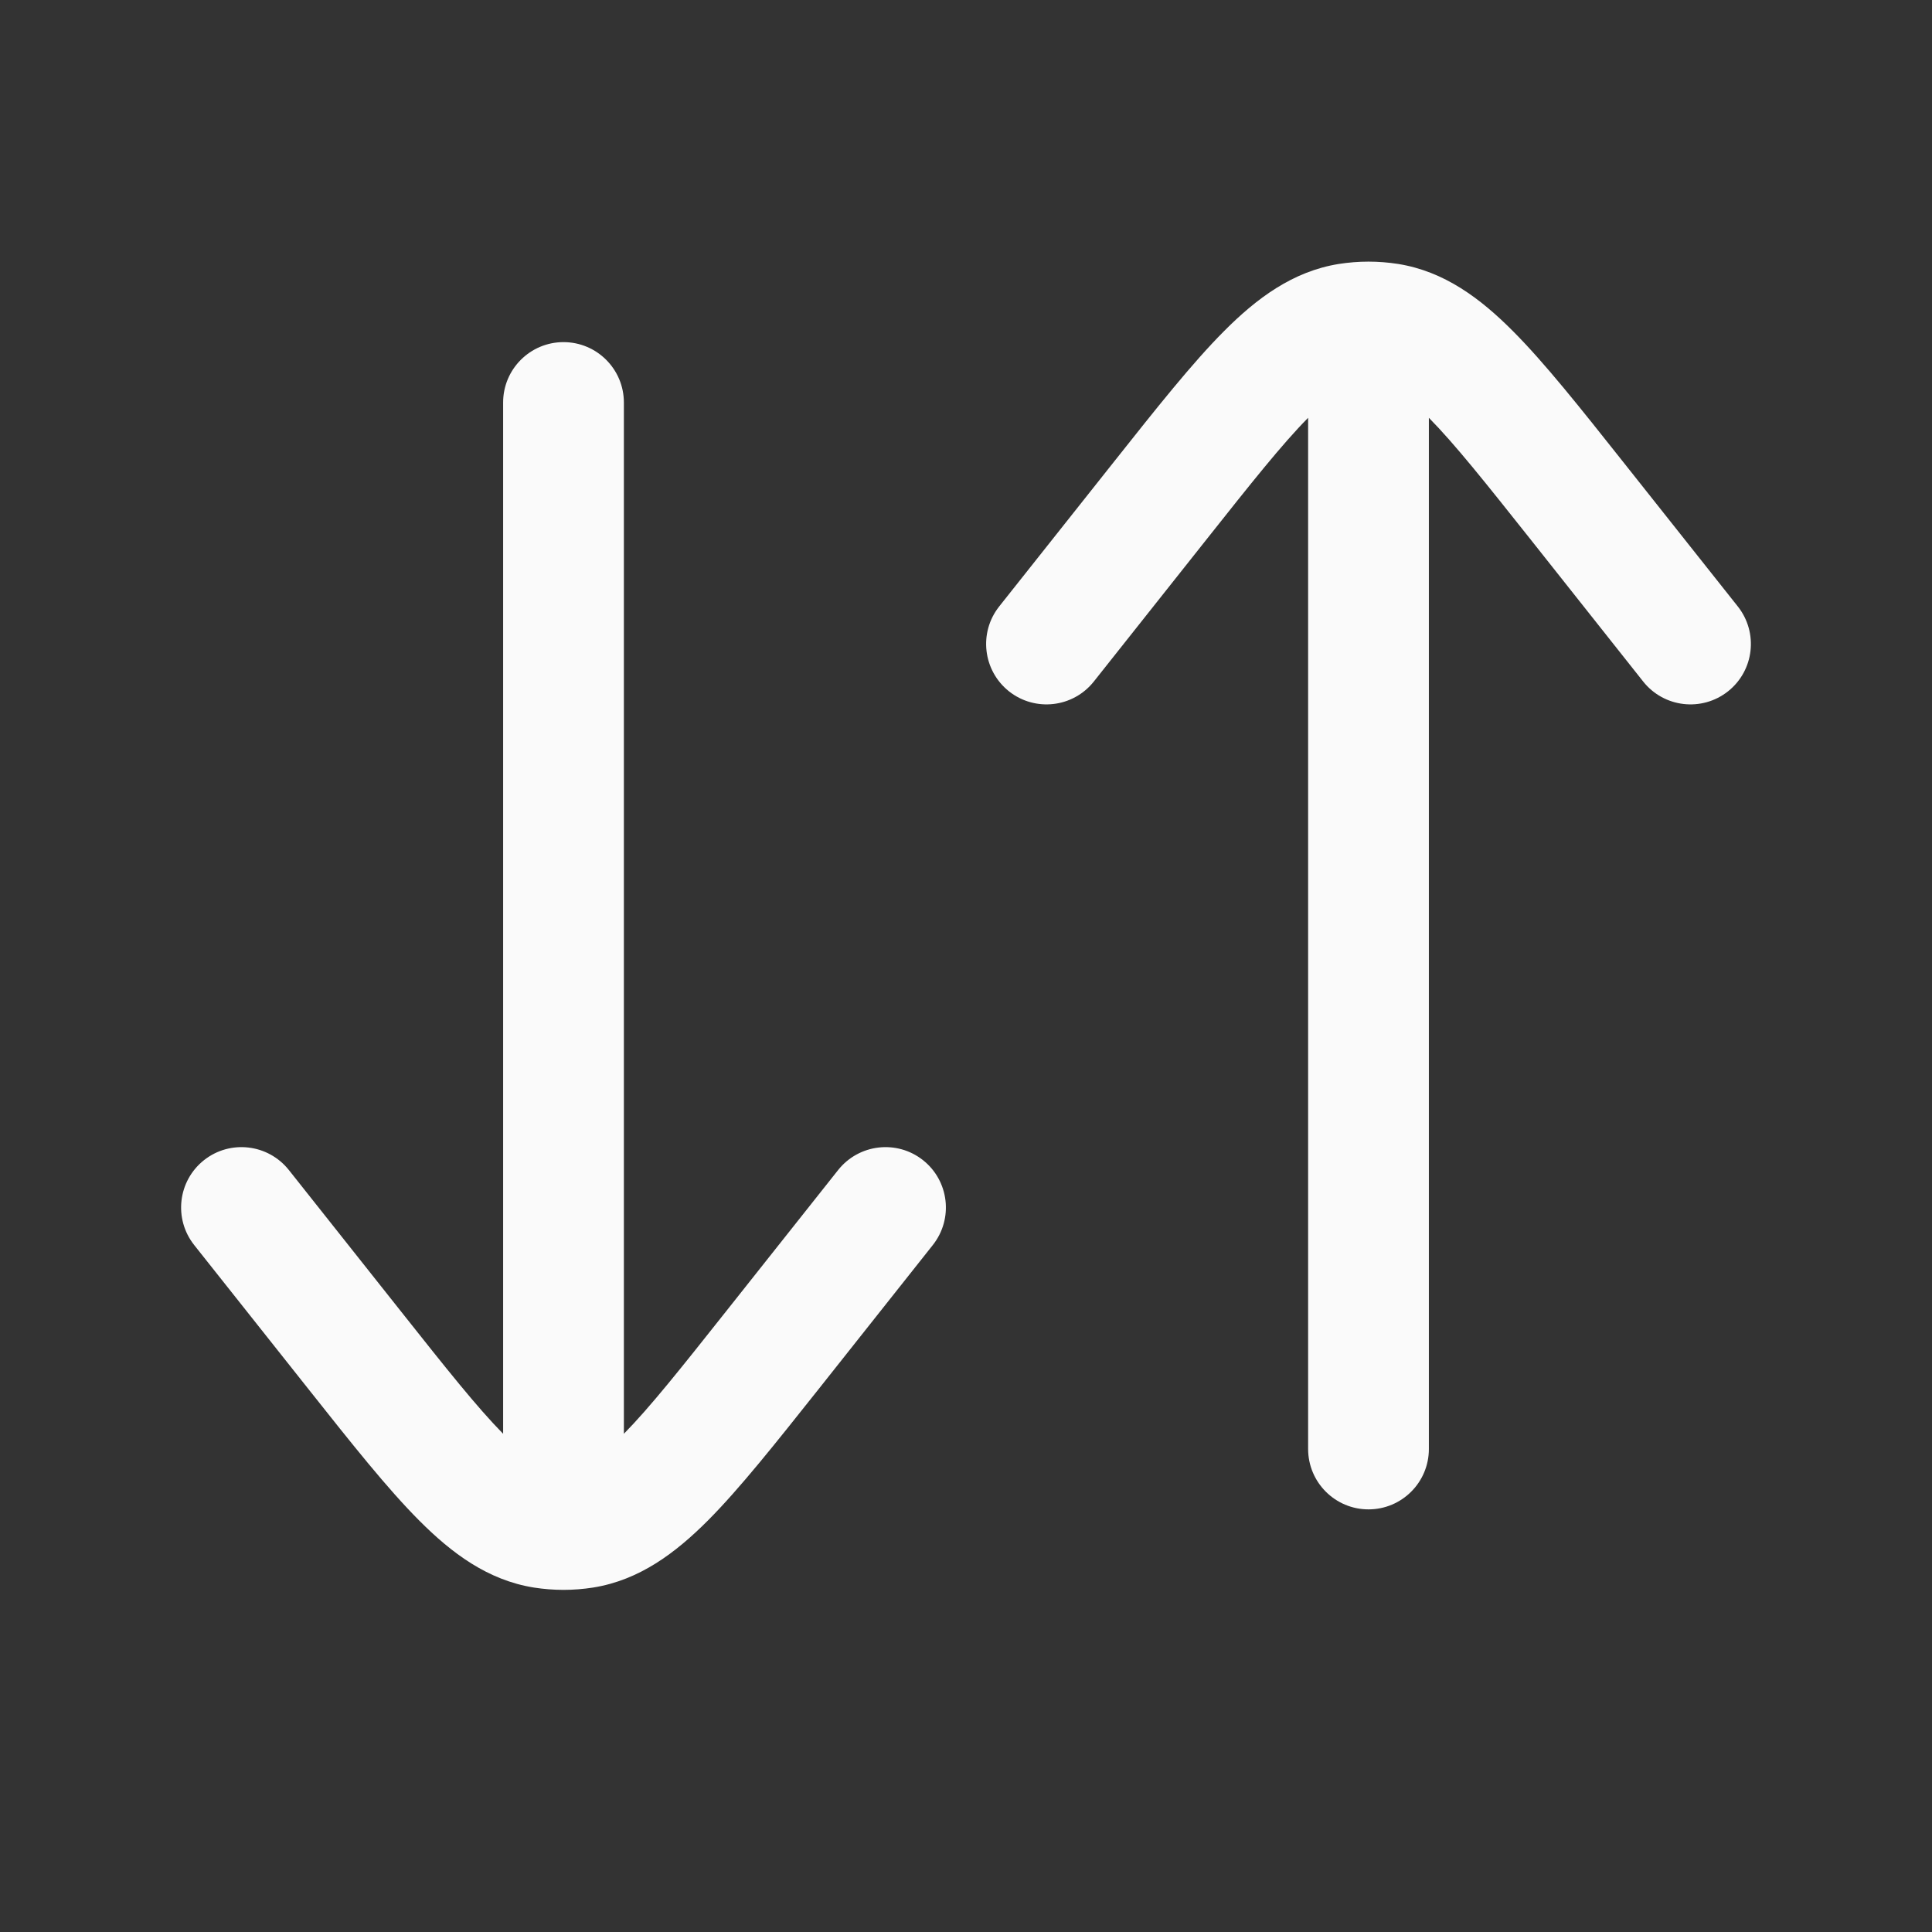
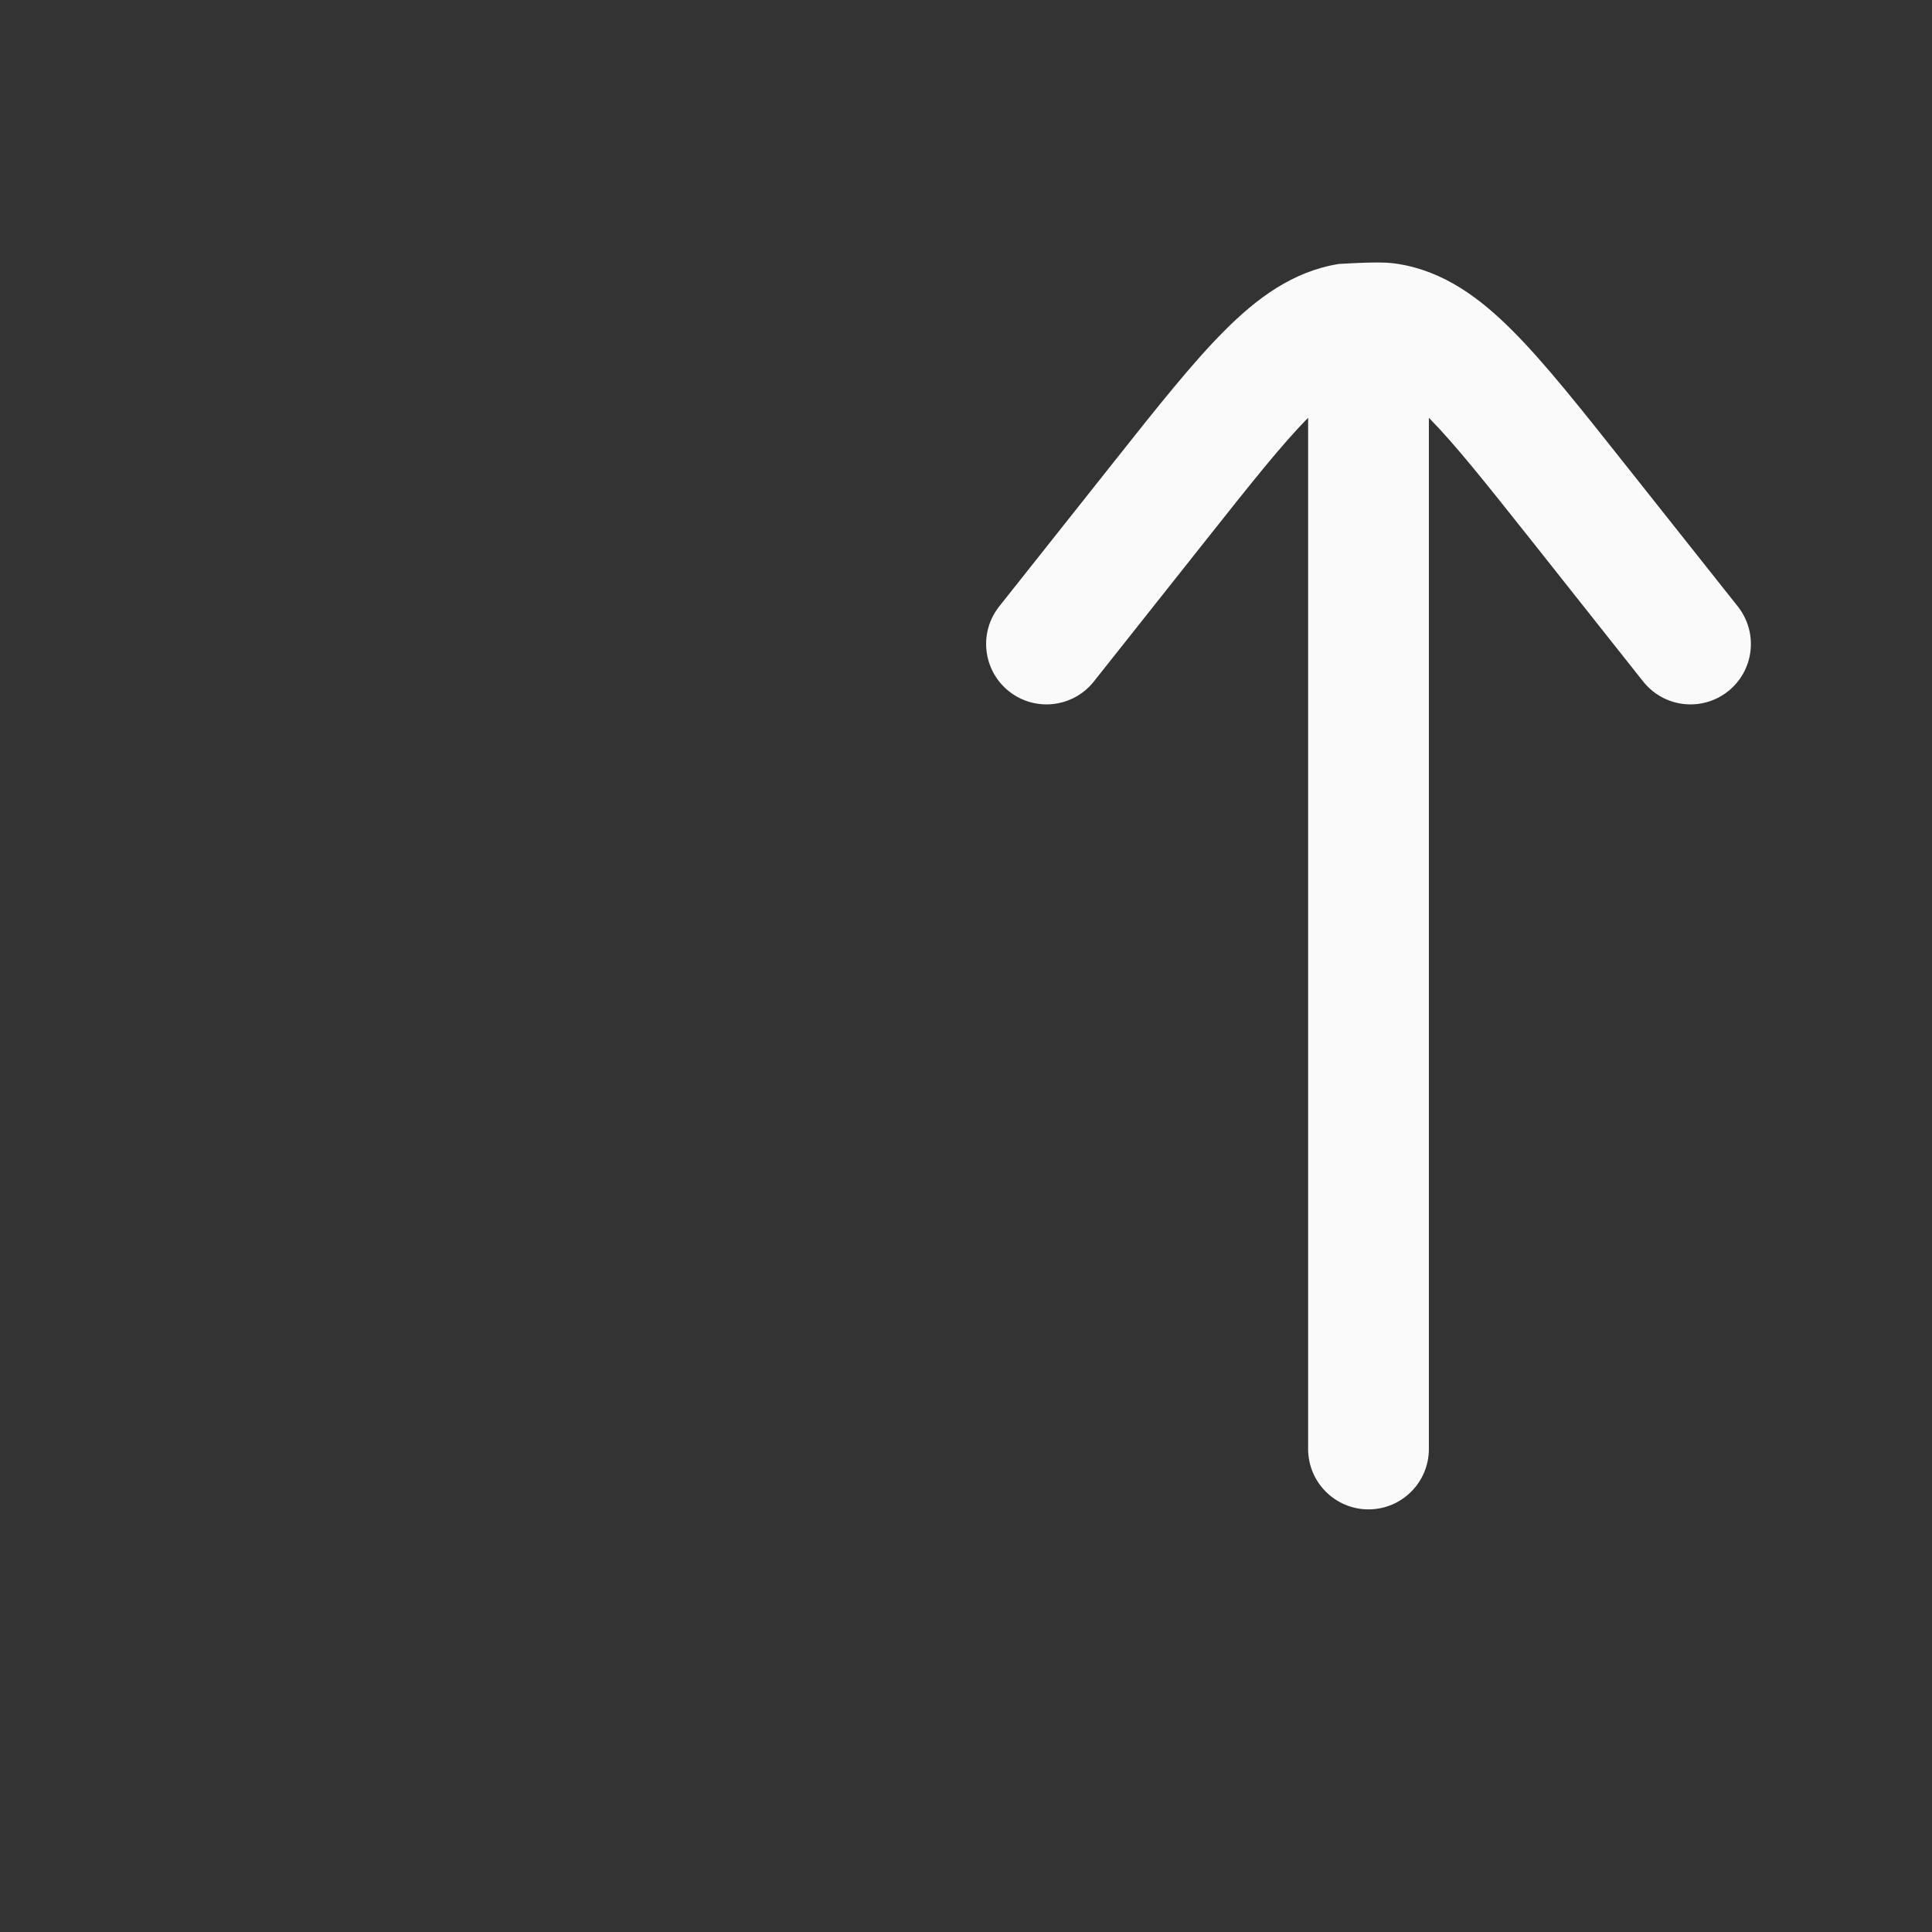
<svg xmlns="http://www.w3.org/2000/svg" width="24" height="24" viewBox="0 0 24 24" fill="none">
  <rect x="0" y="0" width="24" height="24" fill="#333333" stroke="none" />
-   <path d="M15.206 4.113C15.61 3.707 16.058 3.371 16.631 3.279C16.753 3.26 16.877 3.25 17 3.25C17.123 3.25 17.247 3.26 17.369 3.279C17.942 3.371 18.39 3.707 18.794 4.113C19.188 4.508 19.628 5.063 20.161 5.735L21.588 7.534C21.845 7.859 21.791 8.33 21.466 8.588C21.141 8.845 20.67 8.791 20.412 8.466L19.015 6.703C18.456 5.999 18.073 5.517 17.75 5.19L17.75 18C17.75 18.414 17.414 18.75 17 18.75C16.586 18.75 16.25 18.414 16.25 18L16.25 5.19C15.927 5.517 15.544 5.999 14.986 6.703L13.588 8.466C13.33 8.791 12.859 8.845 12.534 8.588C12.21 8.33 12.155 7.859 12.412 7.534L13.839 5.735C14.372 5.063 14.812 4.508 15.206 4.113Z" fill="#FAFAFA" />
-   <path d="M7.75 5C7.75 4.586 7.414 4.25 7 4.25C6.586 4.25 6.25 4.586 6.25 5L6.25 17.811C5.927 17.483 5.544 17.001 4.986 16.297L3.588 14.534C3.33 14.21 2.859 14.155 2.534 14.412C2.209 14.67 2.155 15.141 2.412 15.466L3.839 17.265C4.372 17.937 4.812 18.492 5.206 18.887C5.61 19.293 6.058 19.629 6.631 19.721C6.753 19.74 6.877 19.75 7 19.75C7.123 19.75 7.247 19.74 7.369 19.721C7.942 19.629 8.39 19.293 8.795 18.887C9.188 18.492 9.628 17.937 10.162 17.265L11.588 15.466C11.845 15.141 11.791 14.67 11.466 14.412C11.141 14.155 10.67 14.21 10.412 14.534L9.014 16.297C8.456 17.001 8.073 17.483 7.75 17.811L7.75 5Z" fill="#FAFAFA" />
+   <path d="M15.206 4.113C15.61 3.707 16.058 3.371 16.631 3.279C17.123 3.25 17.247 3.26 17.369 3.279C17.942 3.371 18.39 3.707 18.794 4.113C19.188 4.508 19.628 5.063 20.161 5.735L21.588 7.534C21.845 7.859 21.791 8.33 21.466 8.588C21.141 8.845 20.67 8.791 20.412 8.466L19.015 6.703C18.456 5.999 18.073 5.517 17.75 5.19L17.75 18C17.75 18.414 17.414 18.75 17 18.75C16.586 18.75 16.25 18.414 16.25 18L16.25 5.19C15.927 5.517 15.544 5.999 14.986 6.703L13.588 8.466C13.33 8.791 12.859 8.845 12.534 8.588C12.21 8.33 12.155 7.859 12.412 7.534L13.839 5.735C14.372 5.063 14.812 4.508 15.206 4.113Z" fill="#FAFAFA" />
</svg>